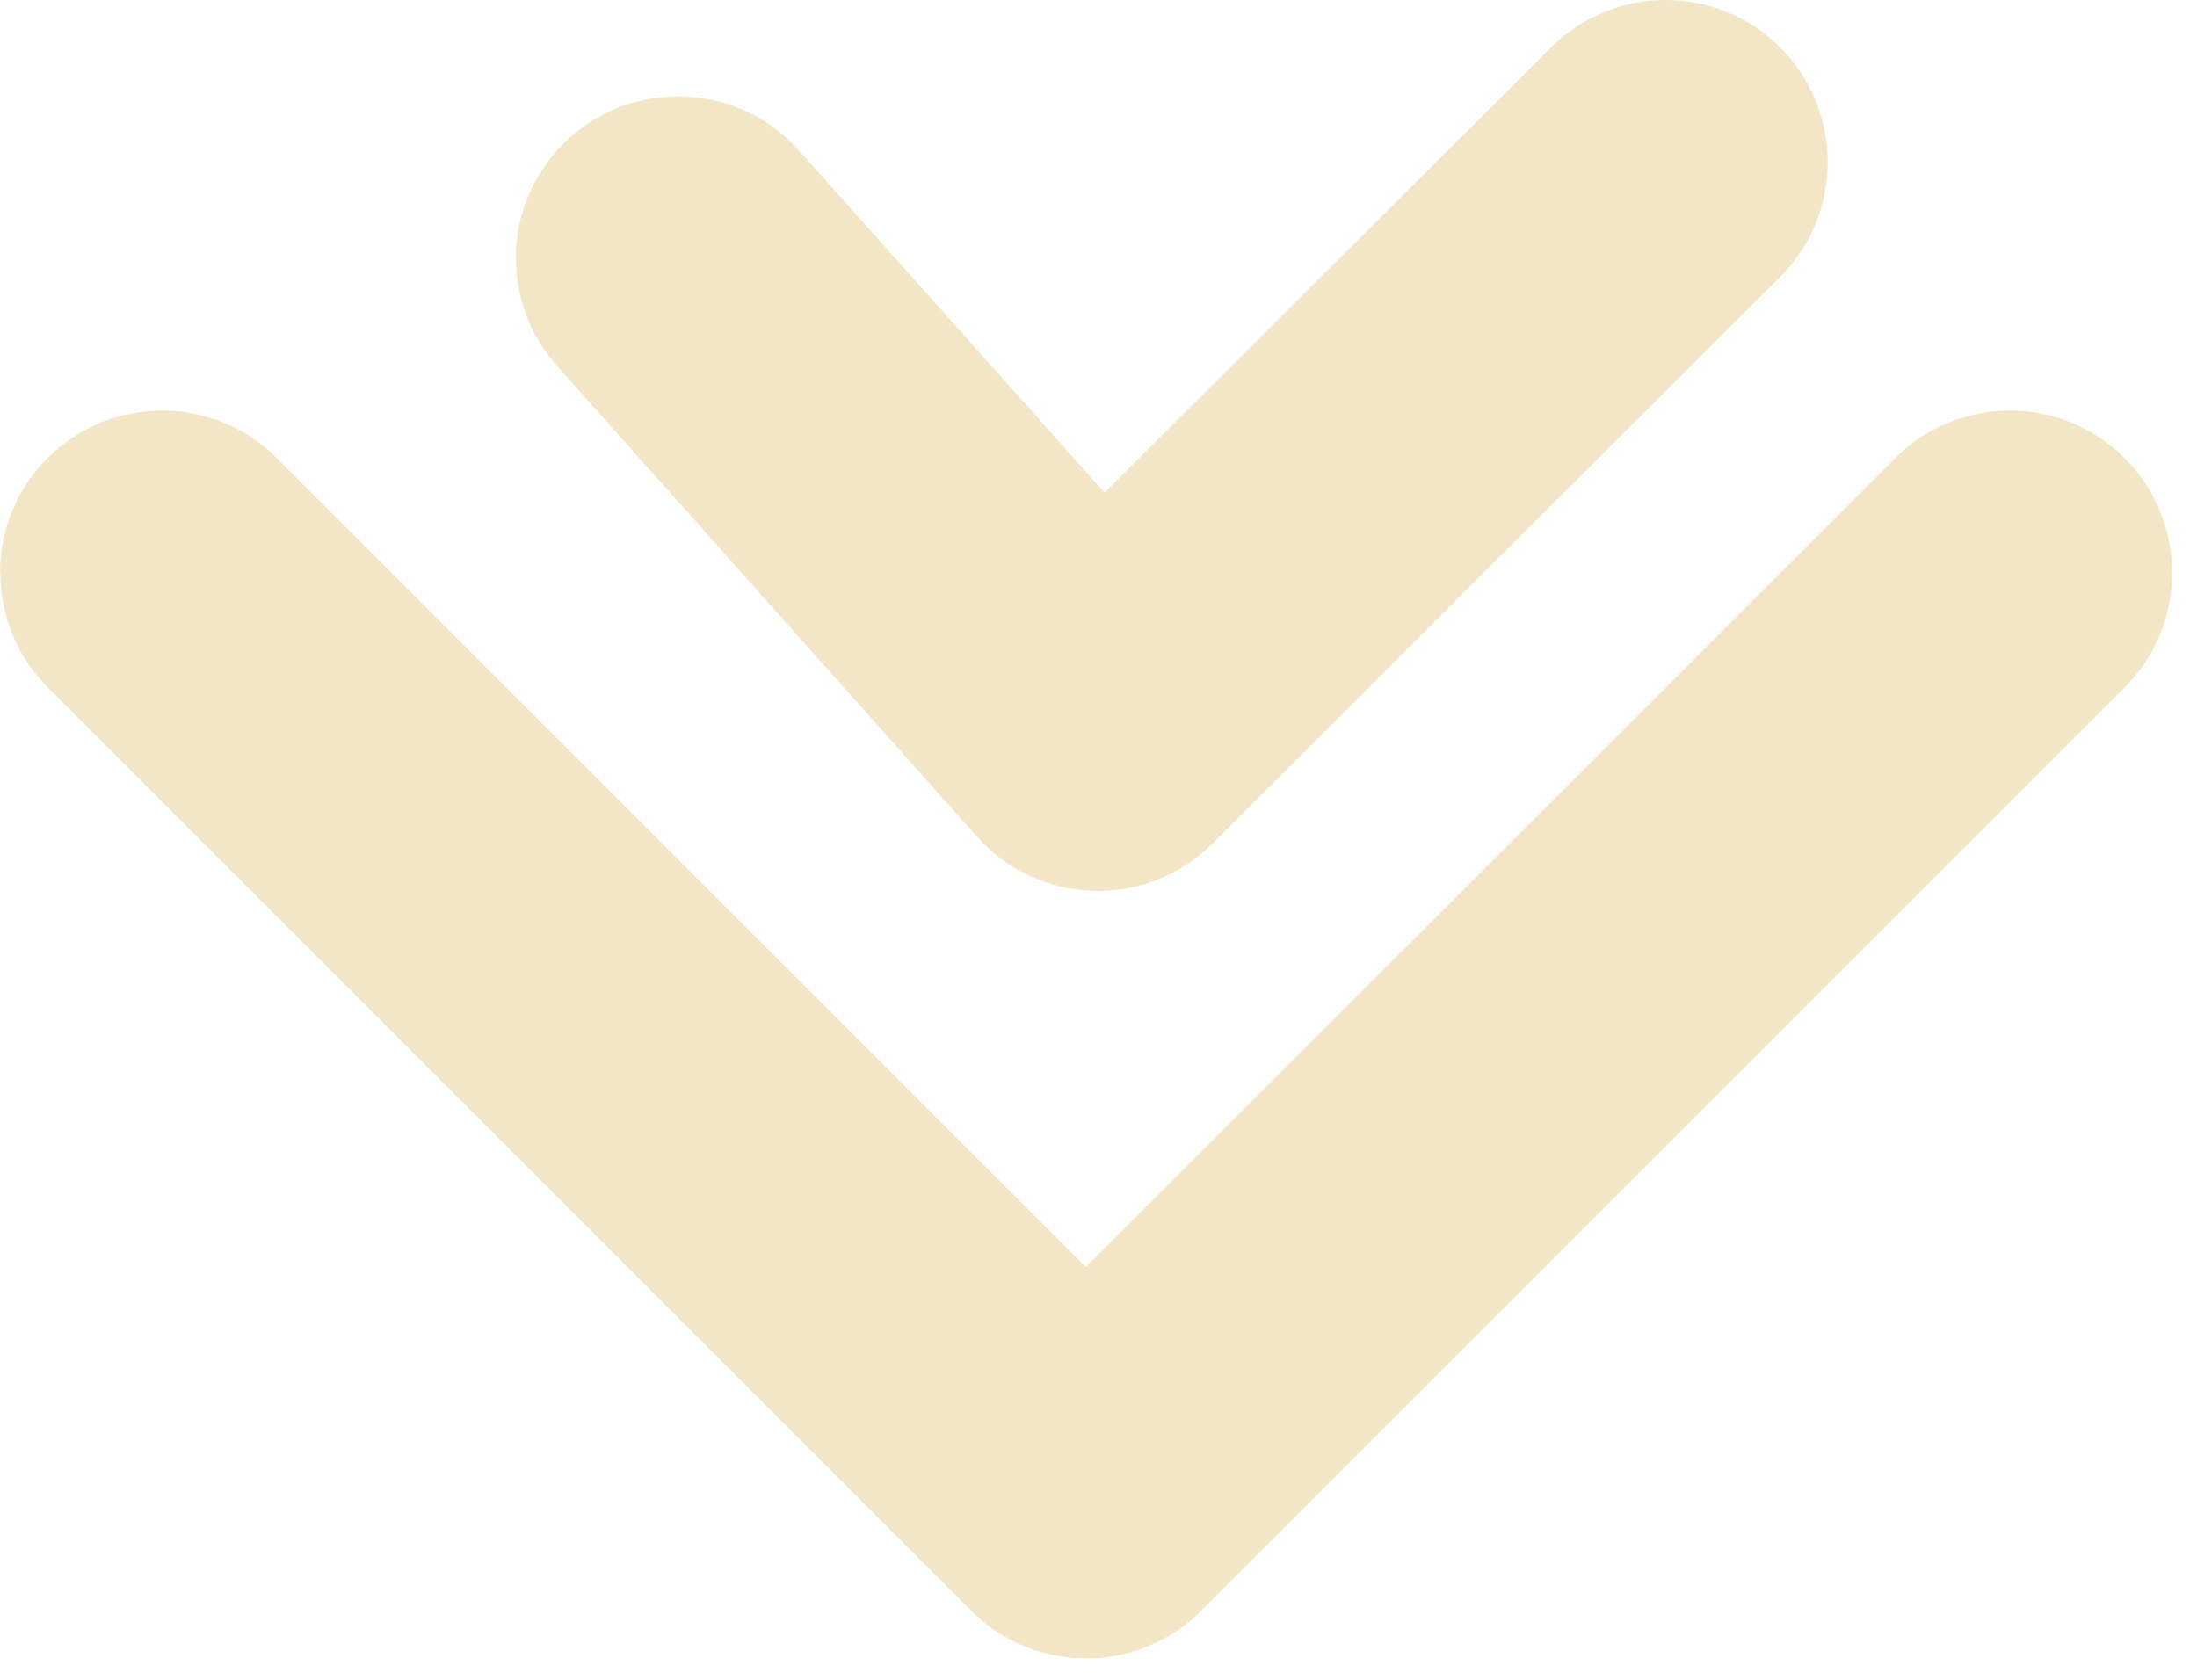
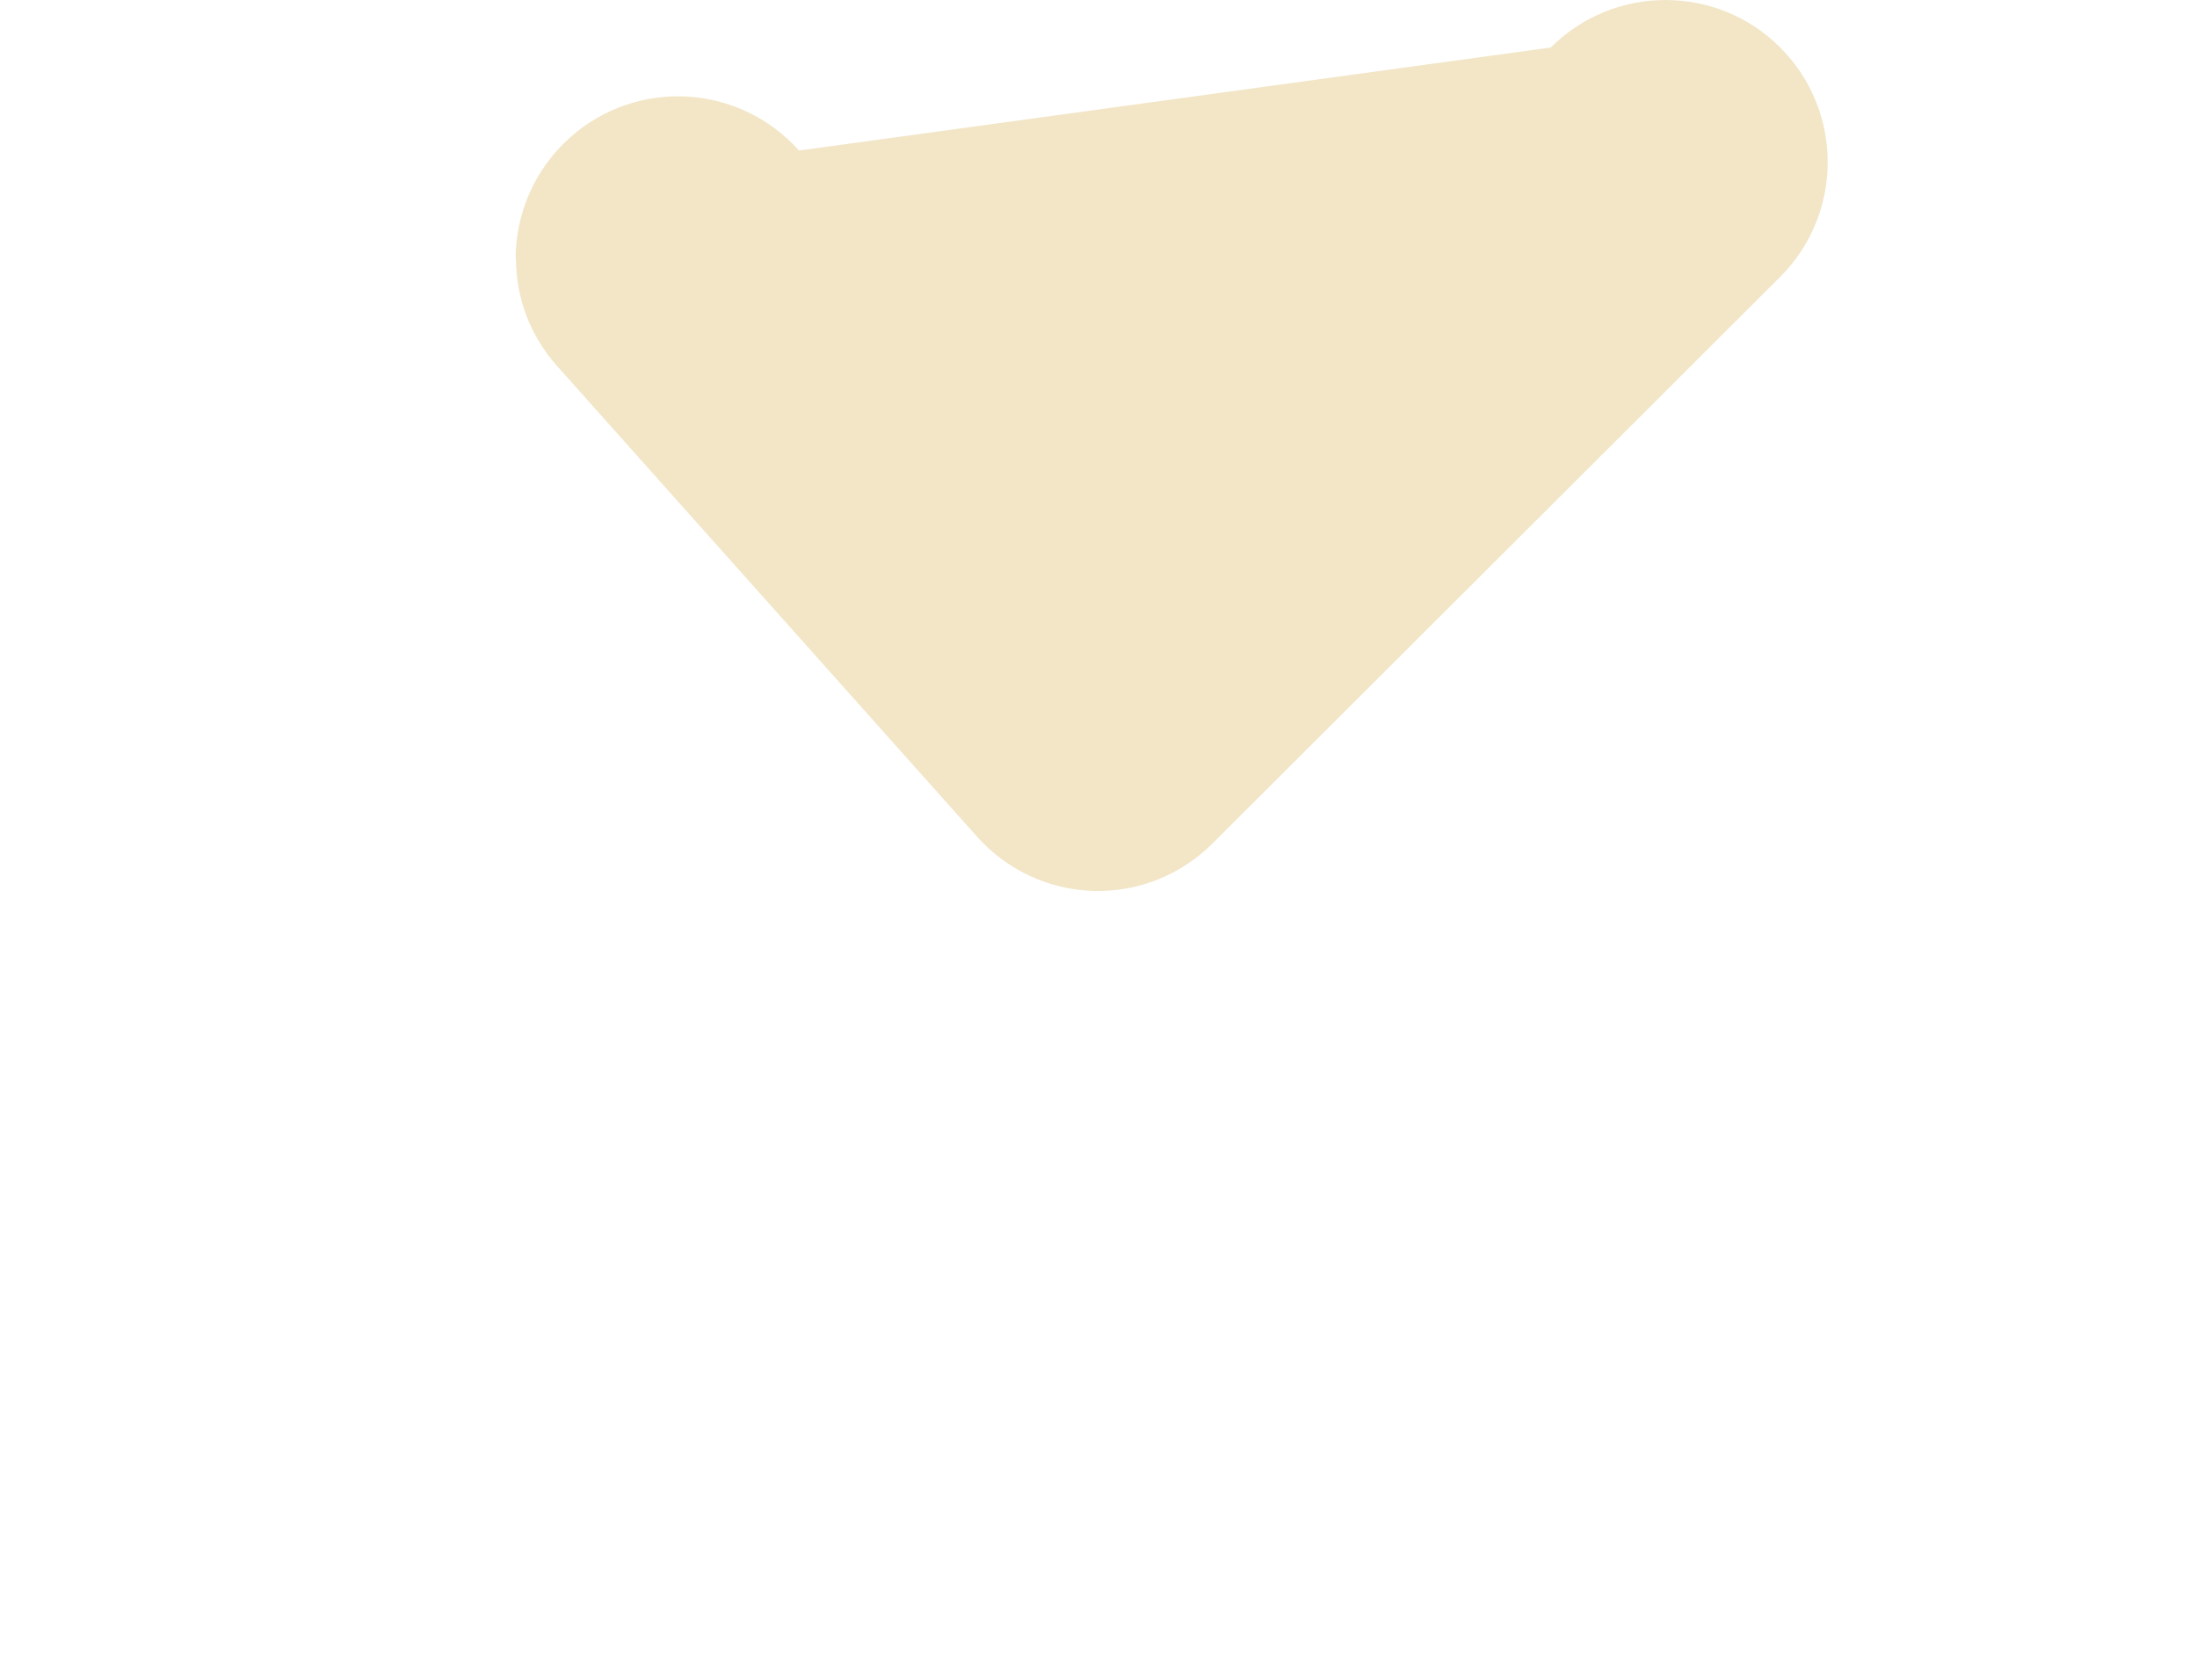
<svg xmlns="http://www.w3.org/2000/svg" width="68" height="52" viewBox="0 0 68 52" fill="none">
  <g clip-path="url(#clip0_32_2)">
-     <path d="M15.96 8.01C15.96 6.63 16.53 5.25 17.64 4.26C19.71 2.41 22.88 2.59 24.73 4.66L34.19 15.25L48 1.47C49.96 -0.49 53.14 -0.49 55.1 1.47C57.06 3.43 57.06 6.61 55.1 8.57L37.53 26.11C36.55 27.09 35.22 27.62 33.84 27.58C32.46 27.54 31.16 26.93 30.24 25.9L17.25 11.34C16.39 10.38 15.97 9.19 15.97 8L15.96 8.01Z" fill="#F2E6C7" />
-     <path d="M-1.52588e-05 17.73C-1.52588e-05 16.44 0.49 15.16 1.47 14.18C3.43 12.22 6.61 12.22 8.57 14.18L33.61 39.22L58.66 14.18C60.62 12.22 63.8 12.22 65.76 14.18C67.72 16.14 67.72 19.32 65.76 21.28L37.17 49.87C36.23 50.81 34.95 51.34 33.62 51.34C32.29 51.34 31.01 50.81 30.07 49.87L1.48 21.28C0.5 20.3 0.01 19.01 0.01 17.73H-1.52588e-05Z" fill="#F2E6C7" />
+     <path d="M15.96 8.01C15.96 6.63 16.53 5.25 17.64 4.26C19.71 2.41 22.88 2.59 24.73 4.66L48 1.47C49.96 -0.49 53.14 -0.49 55.1 1.47C57.06 3.43 57.06 6.61 55.1 8.57L37.53 26.11C36.55 27.09 35.22 27.62 33.84 27.58C32.46 27.54 31.16 26.93 30.24 25.9L17.25 11.34C16.39 10.38 15.97 9.19 15.97 8L15.96 8.01Z" fill="#F2E6C7" />
  </g>
  <defs>
    <clipPath id="clip0_32_2">
      <rect width="51.35" height="67.24" fill="white" transform="matrix(0 1 -1 0 67.24 0)" />
    </clipPath>
  </defs>
</svg>